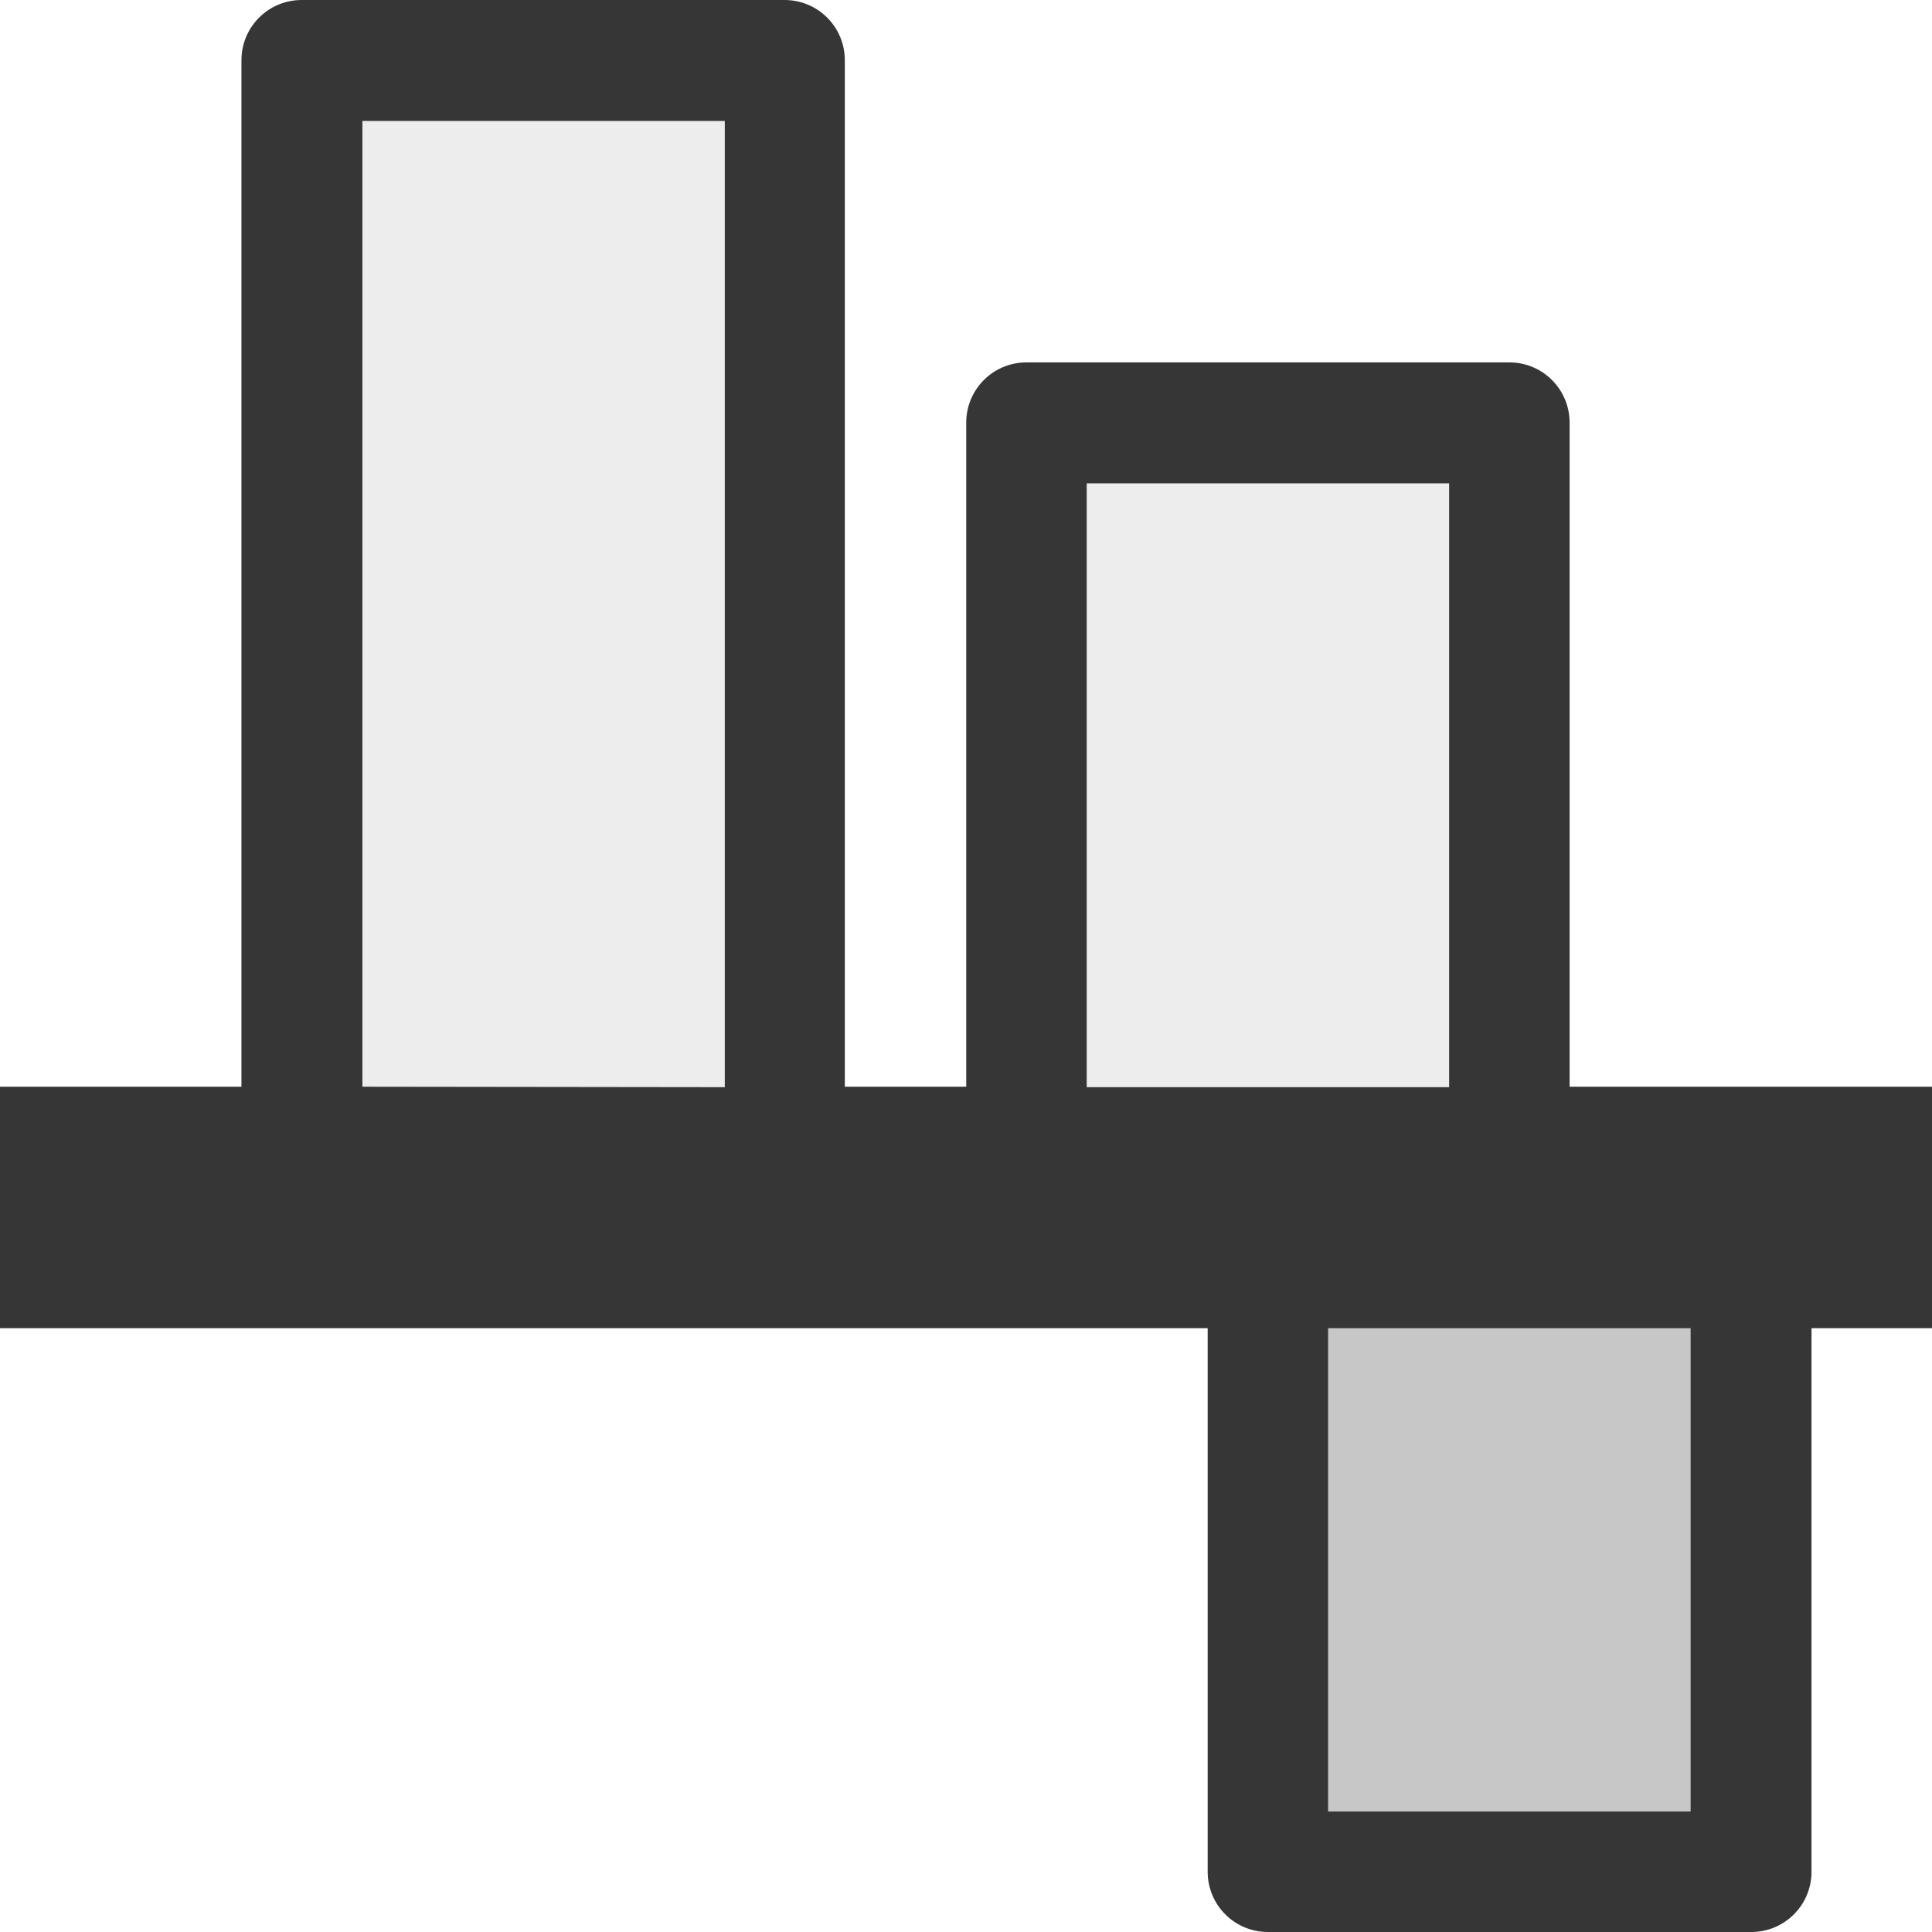
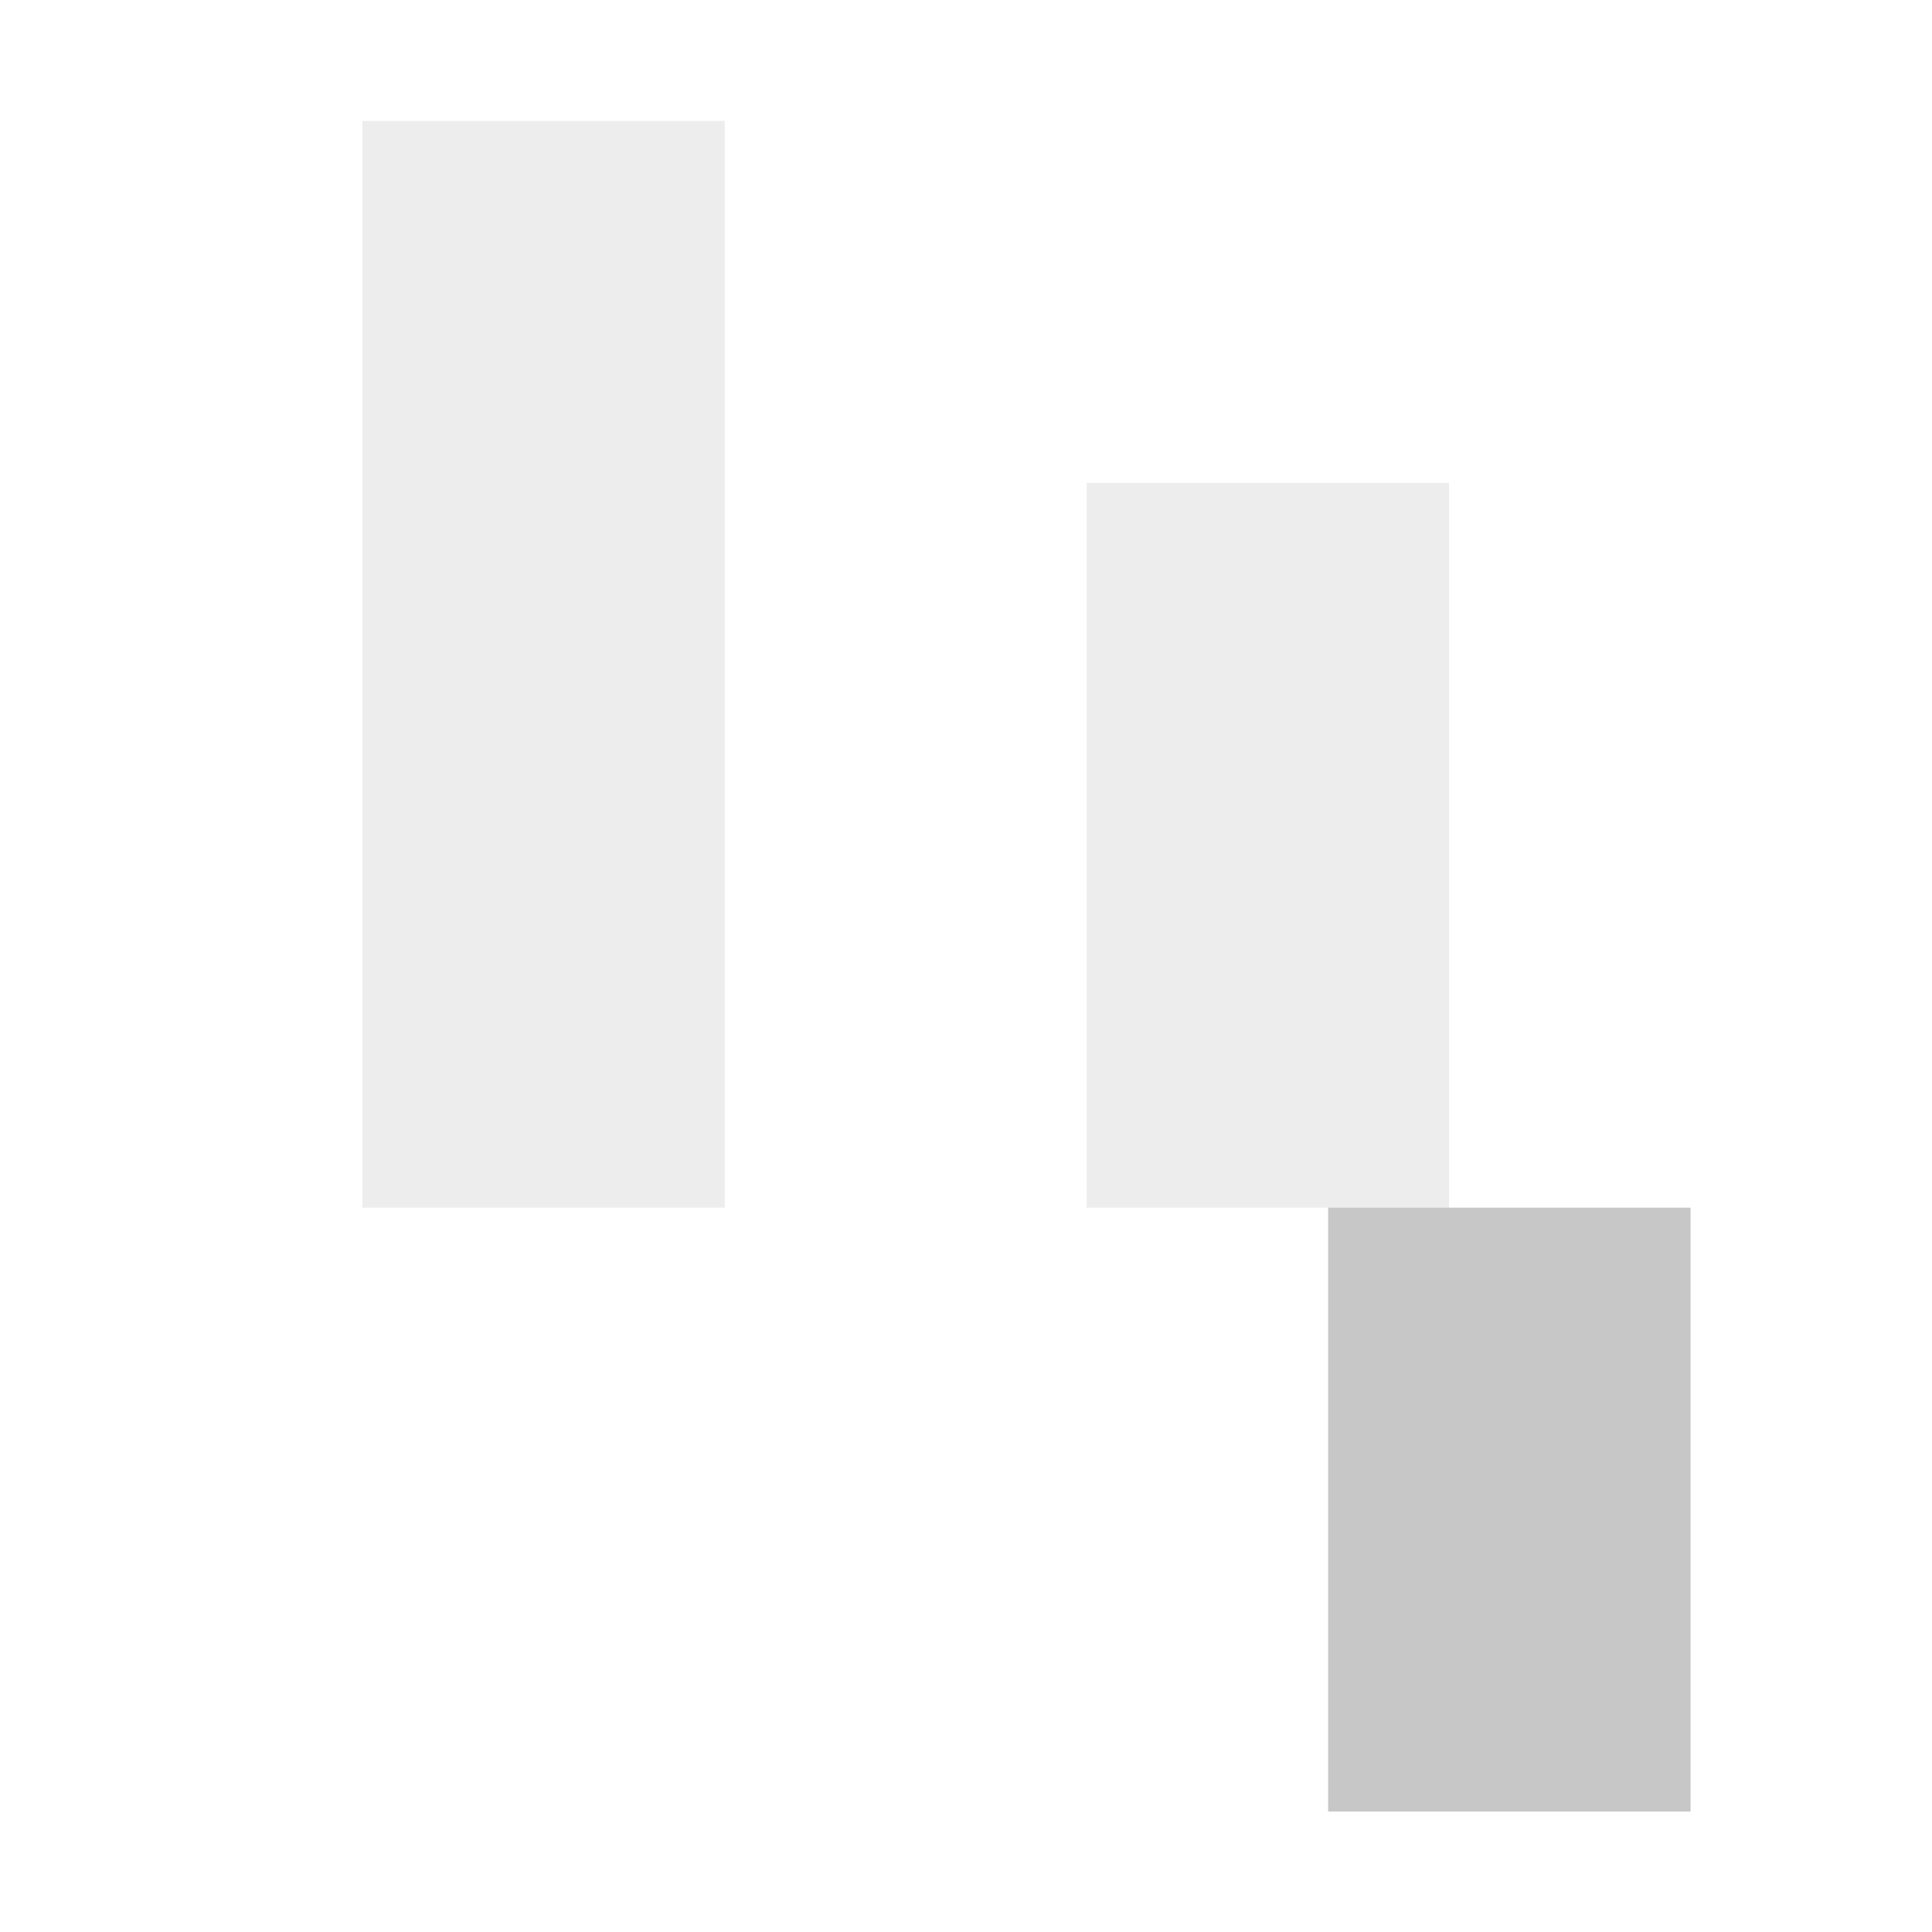
<svg xmlns="http://www.w3.org/2000/svg" id="svg1328" version="1.1" viewBox="0 0 4.233 4.233" height="16" width="16">
  <defs id="defs1322" />
-   <path id="rect941" d="M 4.233,2.91 H 3.969 v 1.191 c 0,0.073 -0.059,0.132 -0.132,0.132 H 2.778 c -0.073,0 -0.132,-0.059 -0.132,-0.132 V 2.91 l -2.646,0 V 2.381 H 0.529 V 0.132 C 0.529,0.059 0.588,2e-8 0.661,2e-8 l 1.058,0 c 0.073,0 0.132,0.059 0.132,0.132 V 2.381 H 2.117 V 0.926 c 0,-0.073 0.059,-0.132 0.132,-0.132 h 1.058 c 0.073,0 0.132,0.059 0.132,0.132 V 2.381 h 0.794 z M 3.704,3.969 V 2.91 H 2.91 V 3.969 Z m -0.529,-1.587 0,-1.323 -0.794,0 0,1.323 z m -1.587,0 V 0.265 l -0.794,0 V 2.381 Z" style="opacity:1;vector-effect:none;fill:#363636;fill-opacity:1;stroke:none;stroke-width:0.265;stroke-linecap:butt;stroke-linejoin:round;stroke-miterlimit:3;stroke-dasharray:none;stroke-dashoffset:0;stroke-opacity:1;marker:none;paint-order:normal" />
  <rect transform="matrix(0,-1,-1,0,0,0)" ry="0" rx="0" y="-3.704" x="-3.969" height="0.794" width="1.323" id="rect941-3" style="opacity:0.3;vector-effect:none;fill:#363636;fill-opacity:0.931;stroke:none;stroke-width:0.265;stroke-linecap:butt;stroke-linejoin:round;stroke-miterlimit:3;stroke-dasharray:none;stroke-dashoffset:0;stroke-opacity:1;marker:none;paint-order:normal" />
  <path style="opacity:0.1;fill:#363636;fill-opacity:0.931;stroke:none;stroke-width:0.265;stroke-linejoin:round;stroke-miterlimit:3" d="m 3.175,2.646 h -0.794 V 1.058 l 0.794,0 z m -1.587,0 H 0.794 V 0.265 l 0.794,0 z" id="path41-2-3-6-5-4" />
</svg>